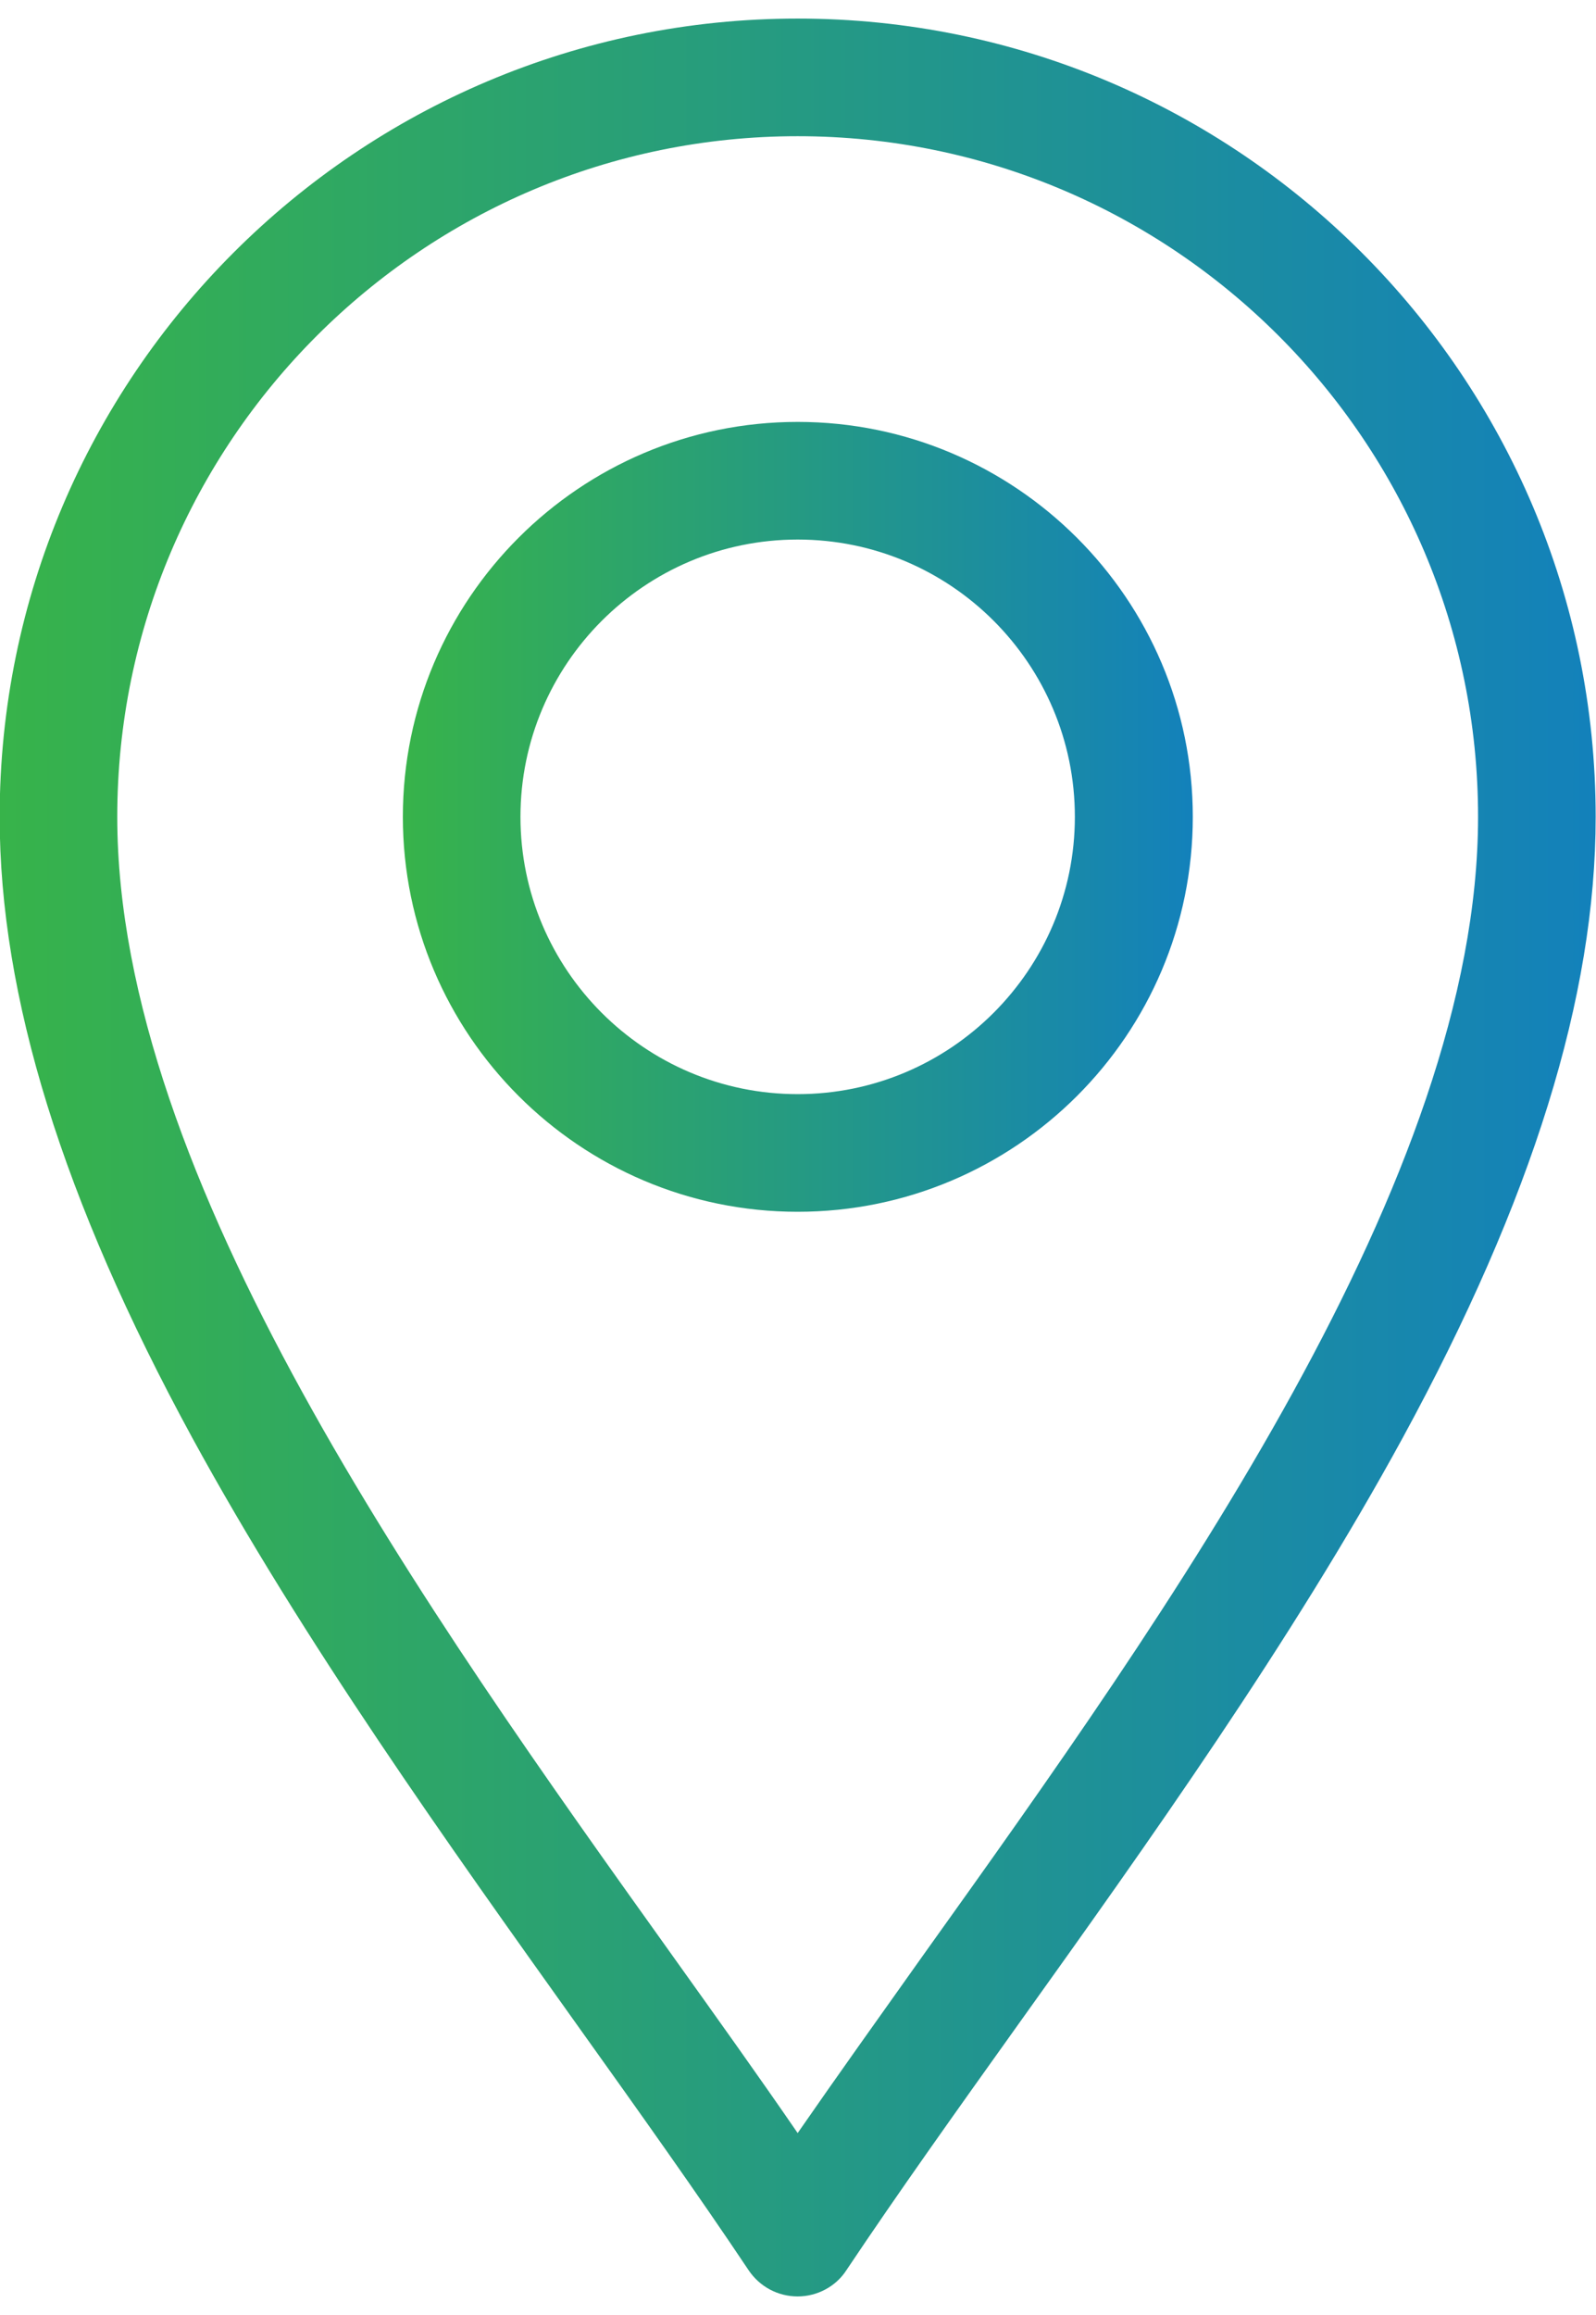
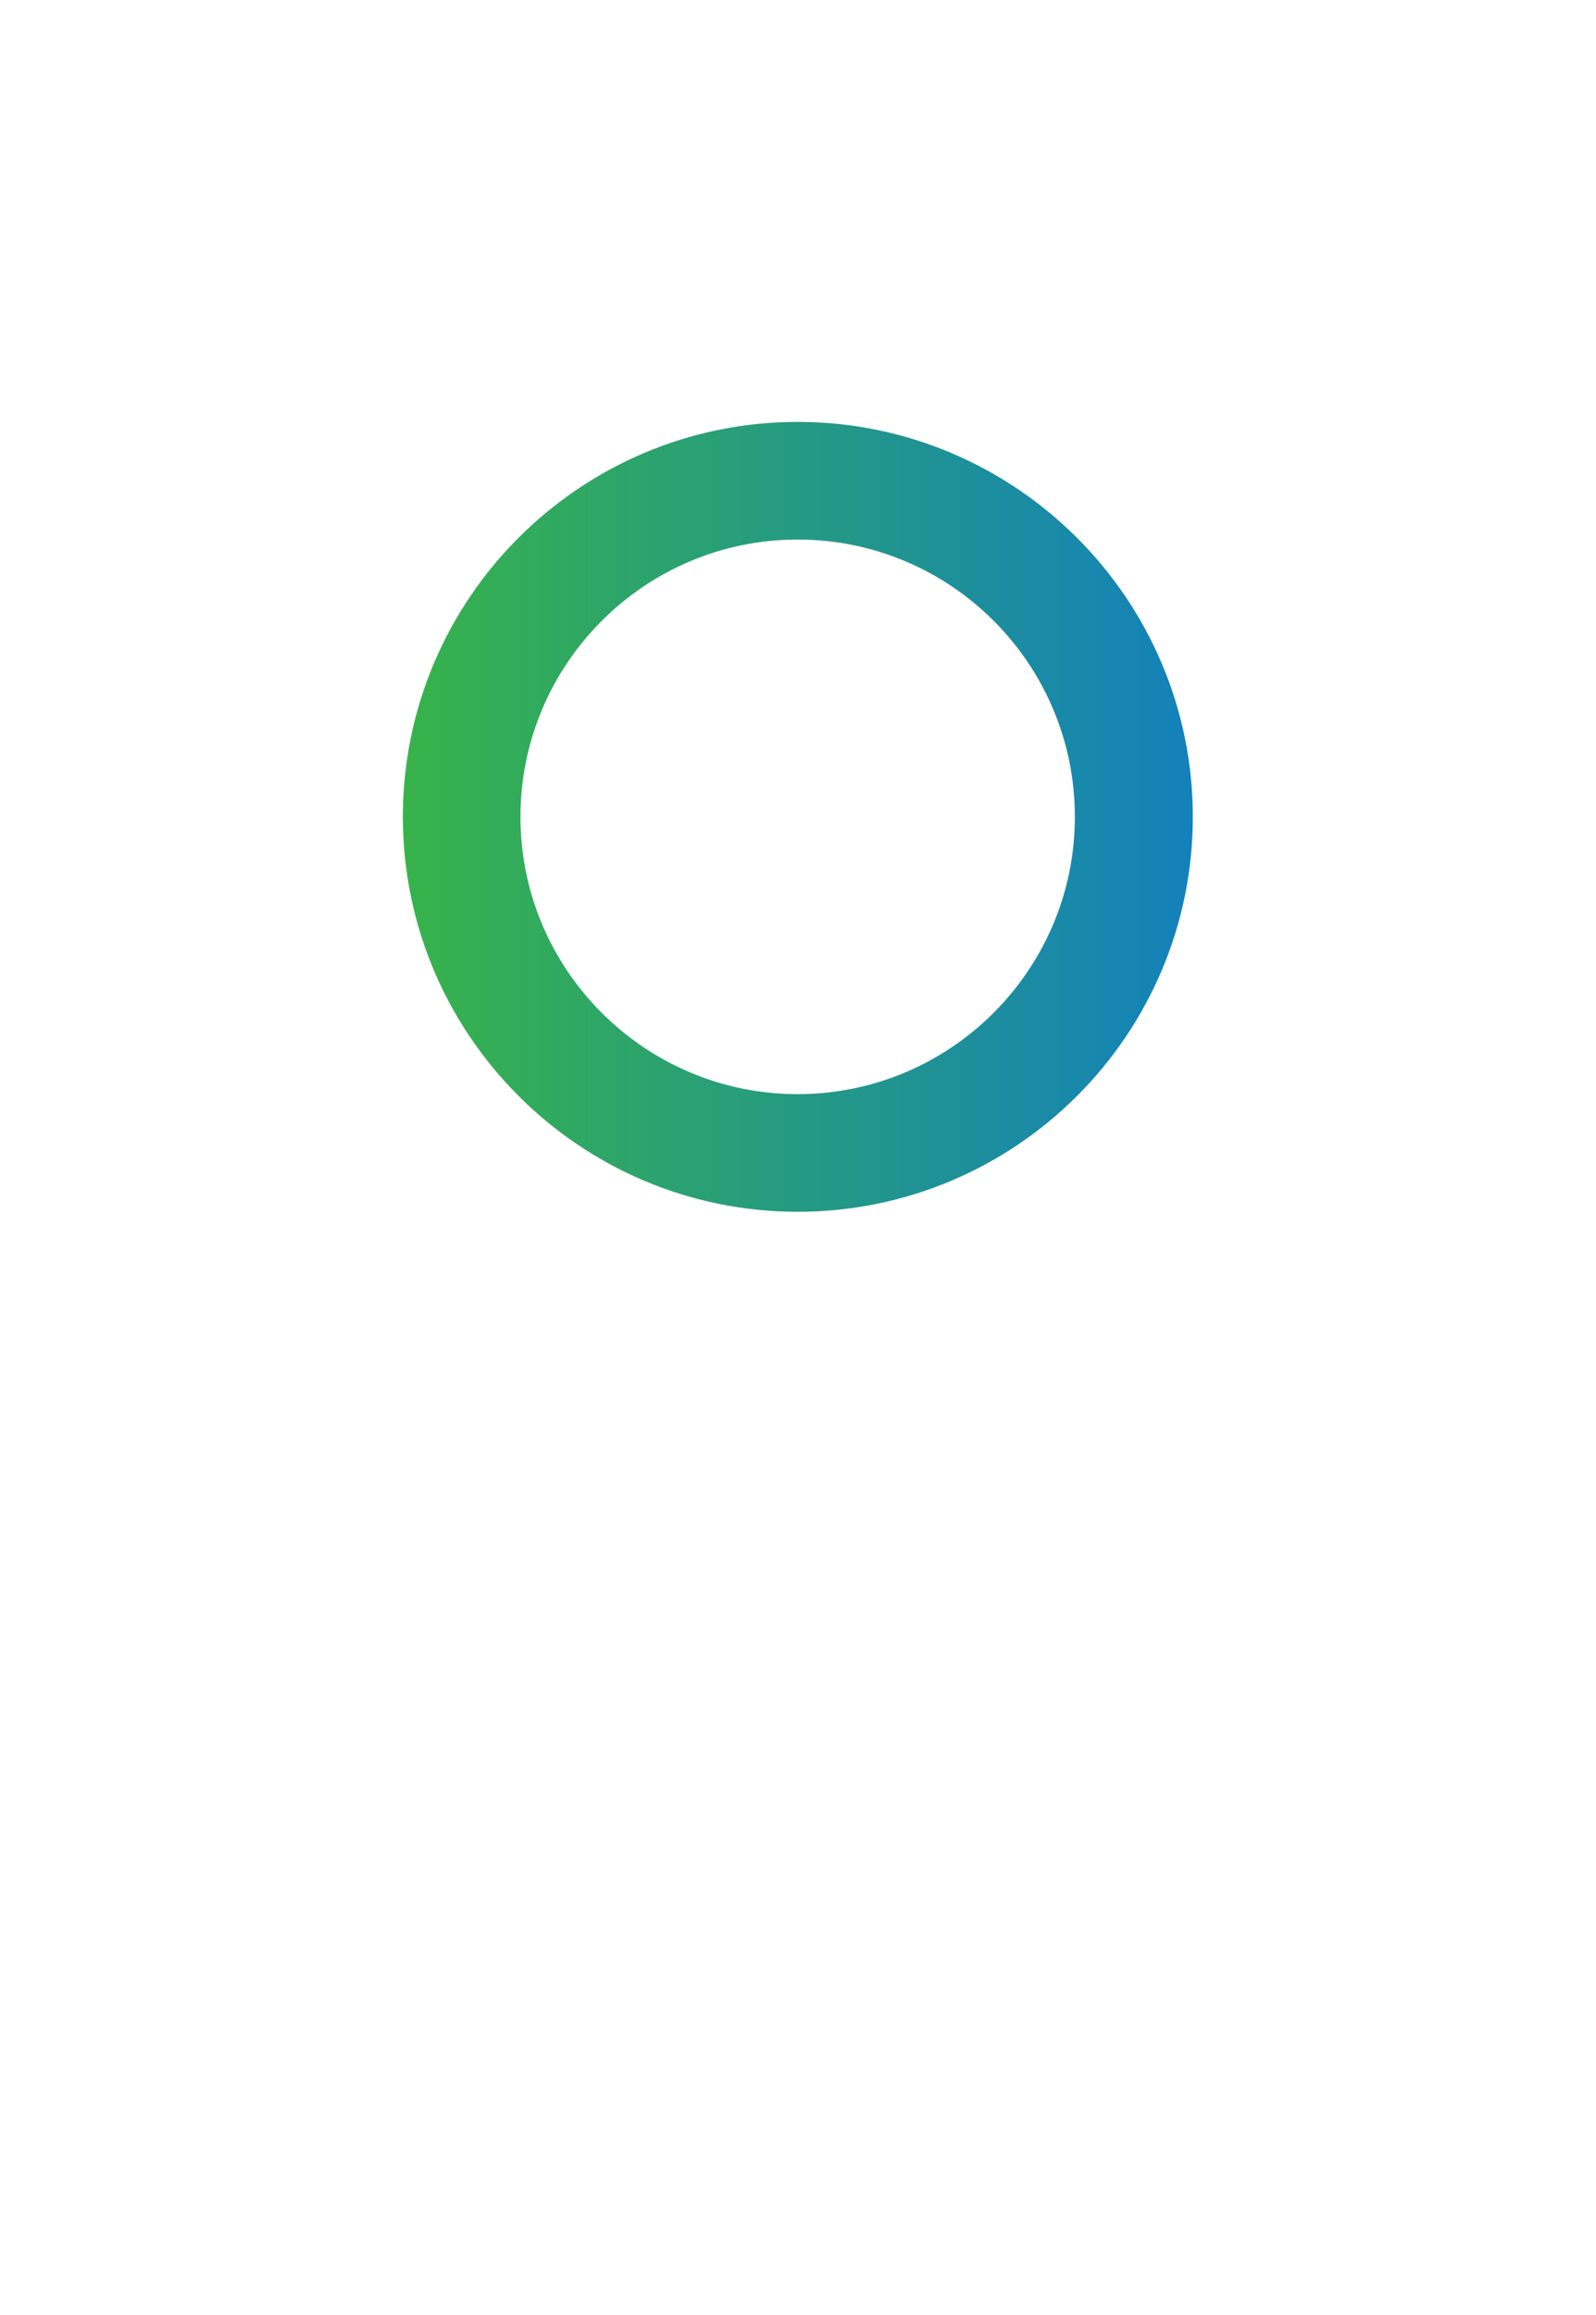
<svg xmlns="http://www.w3.org/2000/svg" version="1.1" id="svg2499" x="0px" y="0px" width="20" height="29" viewBox="0 0 475 682.7" style="enable-background:new 0 0 475 682.7;" xml:space="preserve">
  <style type="text/css">
	.st0{fill:url(#SVGID_1_);}
	.st1{fill:url(#SVGID_2_);}
</style>
  <linearGradient id="SVGID_1_" gradientUnits="userSpaceOnUse" x1="-0.15" y1="341.35" x2="474.85" y2="341.35">
    <stop offset="0" style="stop-color:#37B34A" />
    <stop offset="1" style="stop-color:#1381BB" />
  </linearGradient>
-   <path class="st0" d="M237.4,680.2c-5.9,0-11.3-2.9-14.6-7.8c-15.3-22.9-32.7-47.3-51.2-73.2c-38.1-53.4-81.4-114-114.4-174.5  C18.6,353.8-0.1,293.4-0.1,240C-0.1,109,106.4,2.5,237.4,2.5S474.9,109,474.9,240c0,53.4-18.8,113.8-57.4,184.7  c-33,60.5-76.2,121.1-114.4,174.5c-18.5,25.9-35.9,50.3-51.2,73.2C248.8,677.2,243.3,680.2,237.4,680.2z M237.4,37.5  C125.8,37.5,34.9,128.3,34.9,240c0,107.4,91.6,235.8,165.3,338.9c13,18.2,25.6,35.8,37.2,52.7c11.7-16.9,24.2-34.4,37.2-52.7  C348.3,475.8,439.9,347.4,439.9,240C439.9,128.3,349.1,37.5,237.4,37.5z" />
  <linearGradient id="SVGID_2_" gradientUnits="userSpaceOnUse" x1="119.95" y1="240" x2="354.95" y2="240">
    <stop offset="0" style="stop-color:#37B34A" />
    <stop offset="1" style="stop-color:#1381BB" />
  </linearGradient>
  <path class="st1" d="M237.4,357.5c-64.8,0-117.5-52.7-117.5-117.5s52.7-117.5,117.5-117.5S355,175.2,355,240  S302.3,357.5,237.4,357.5z M237.4,157.5c-45.5,0-82.5,37-82.5,82.5s37,82.5,82.5,82.5s82.5-37,82.5-82.5S283,157.5,237.4,157.5z" />
</svg>